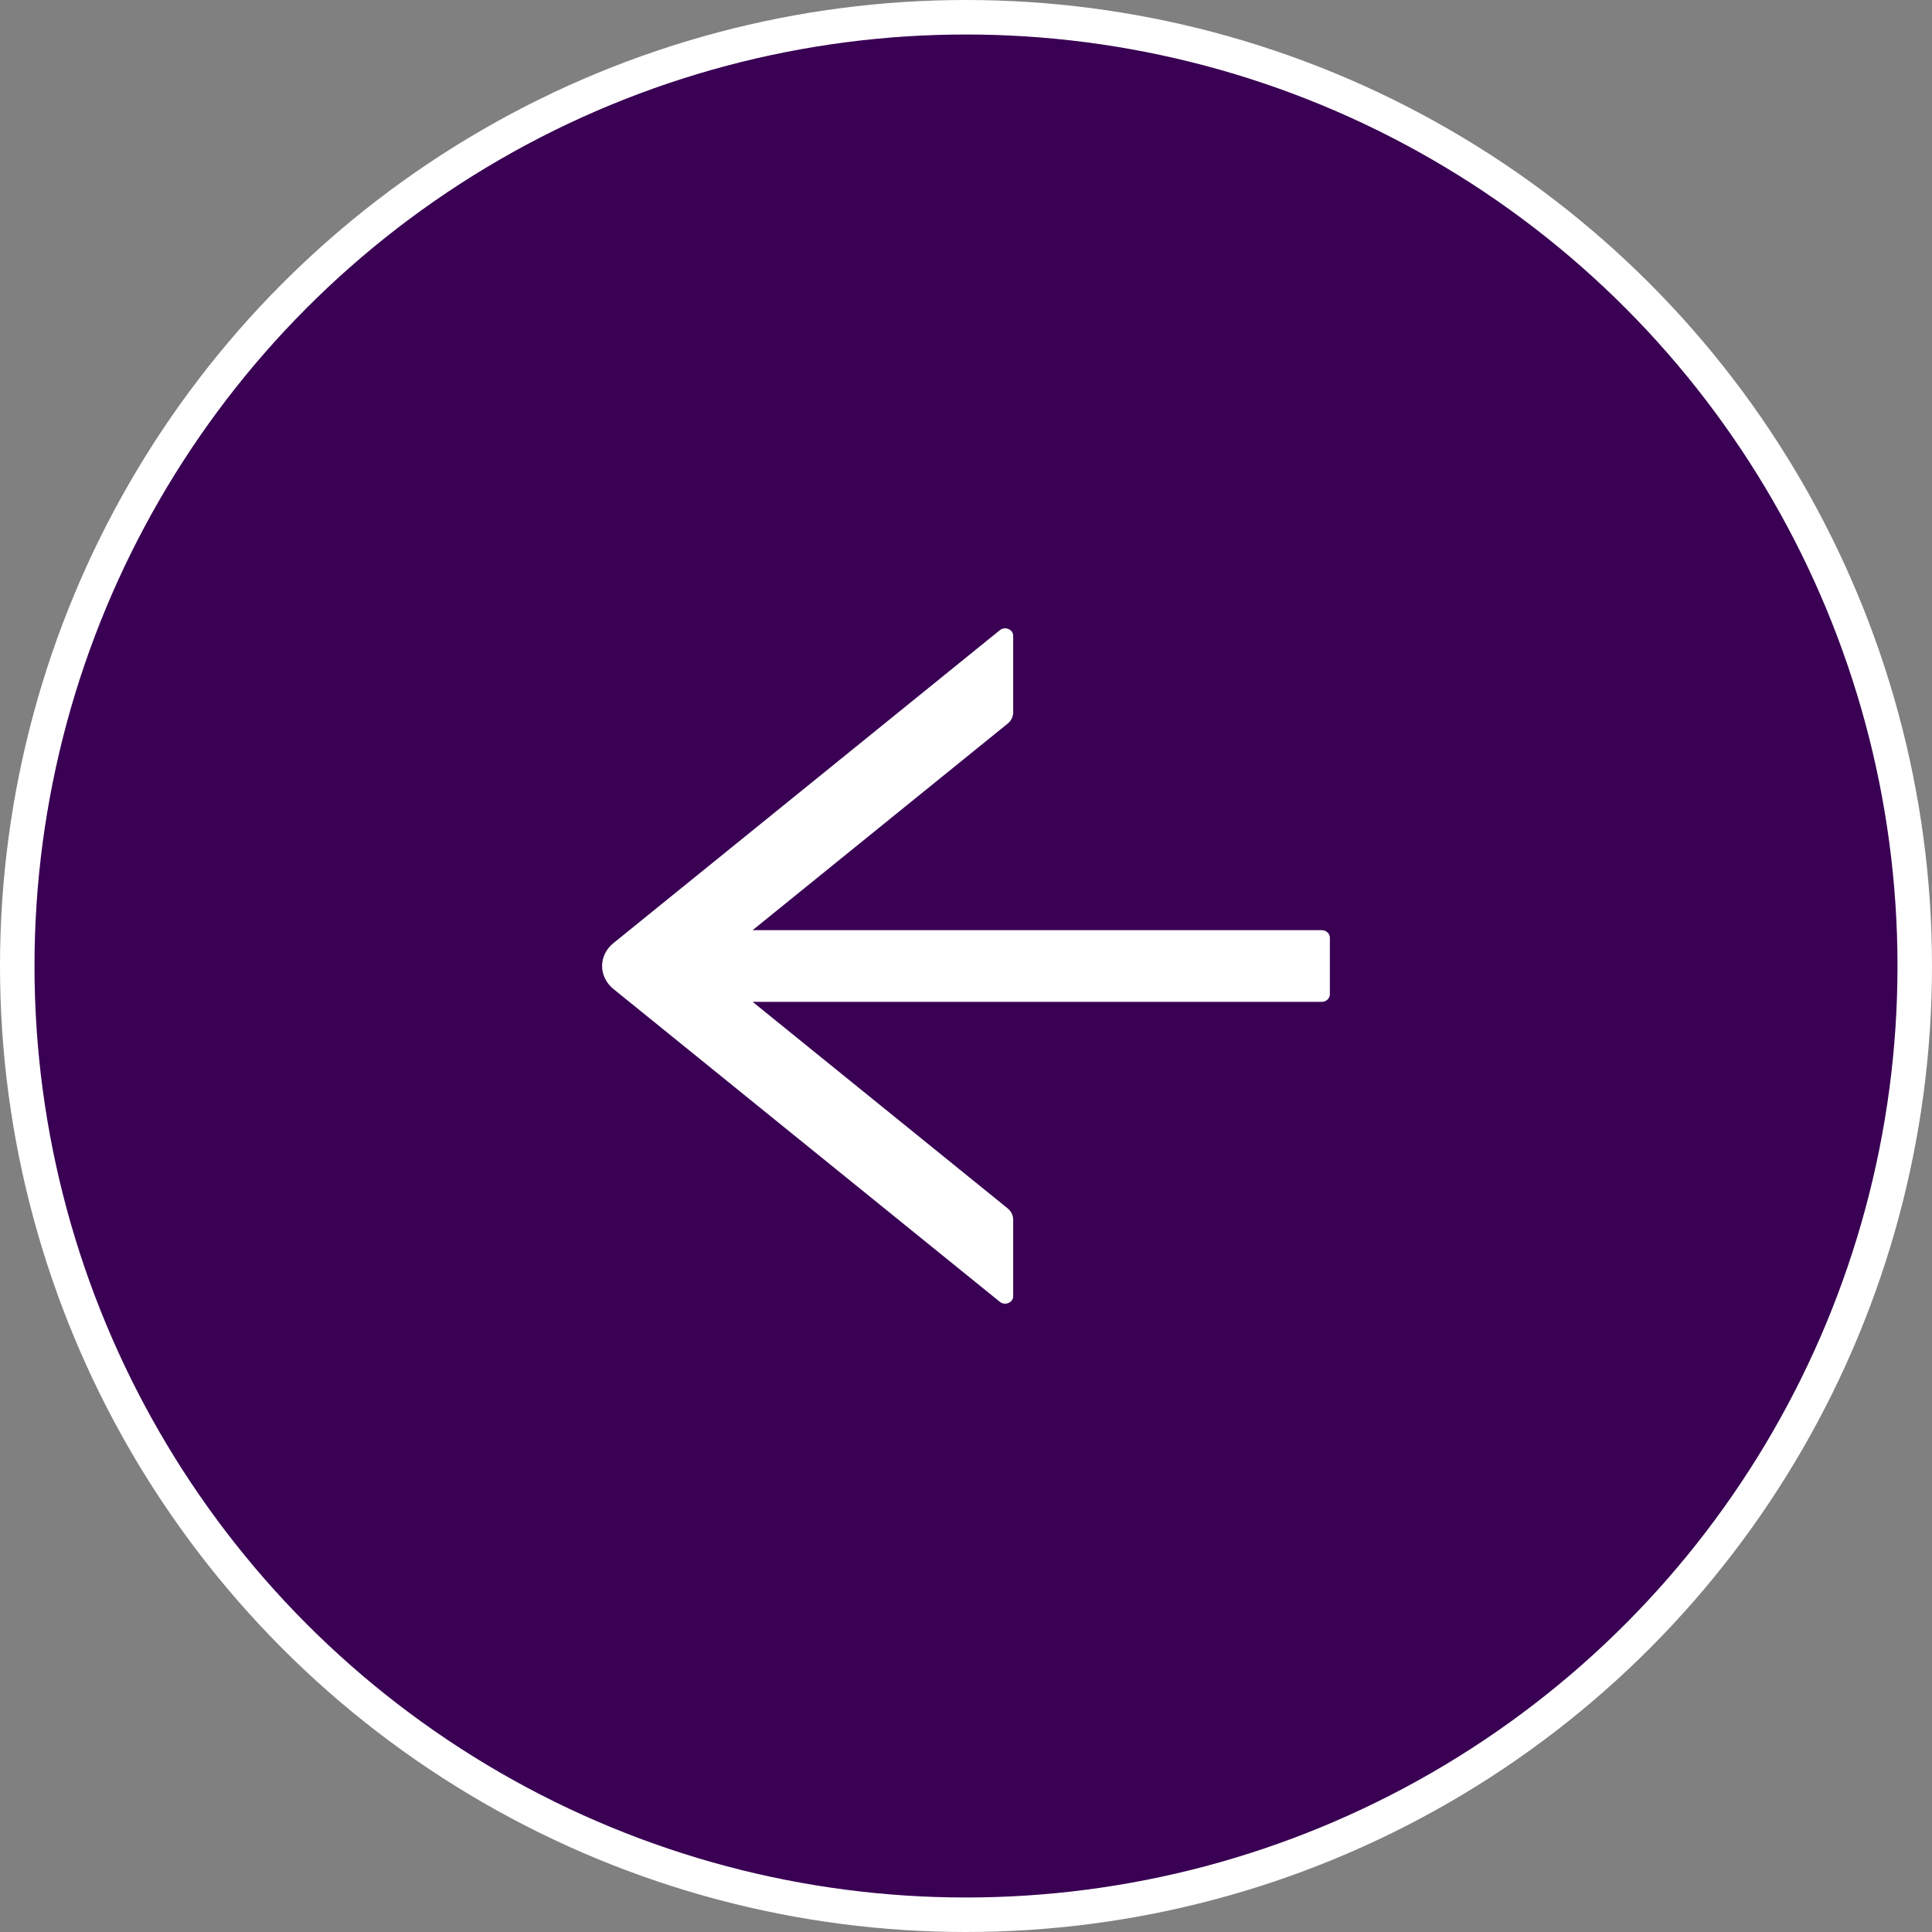
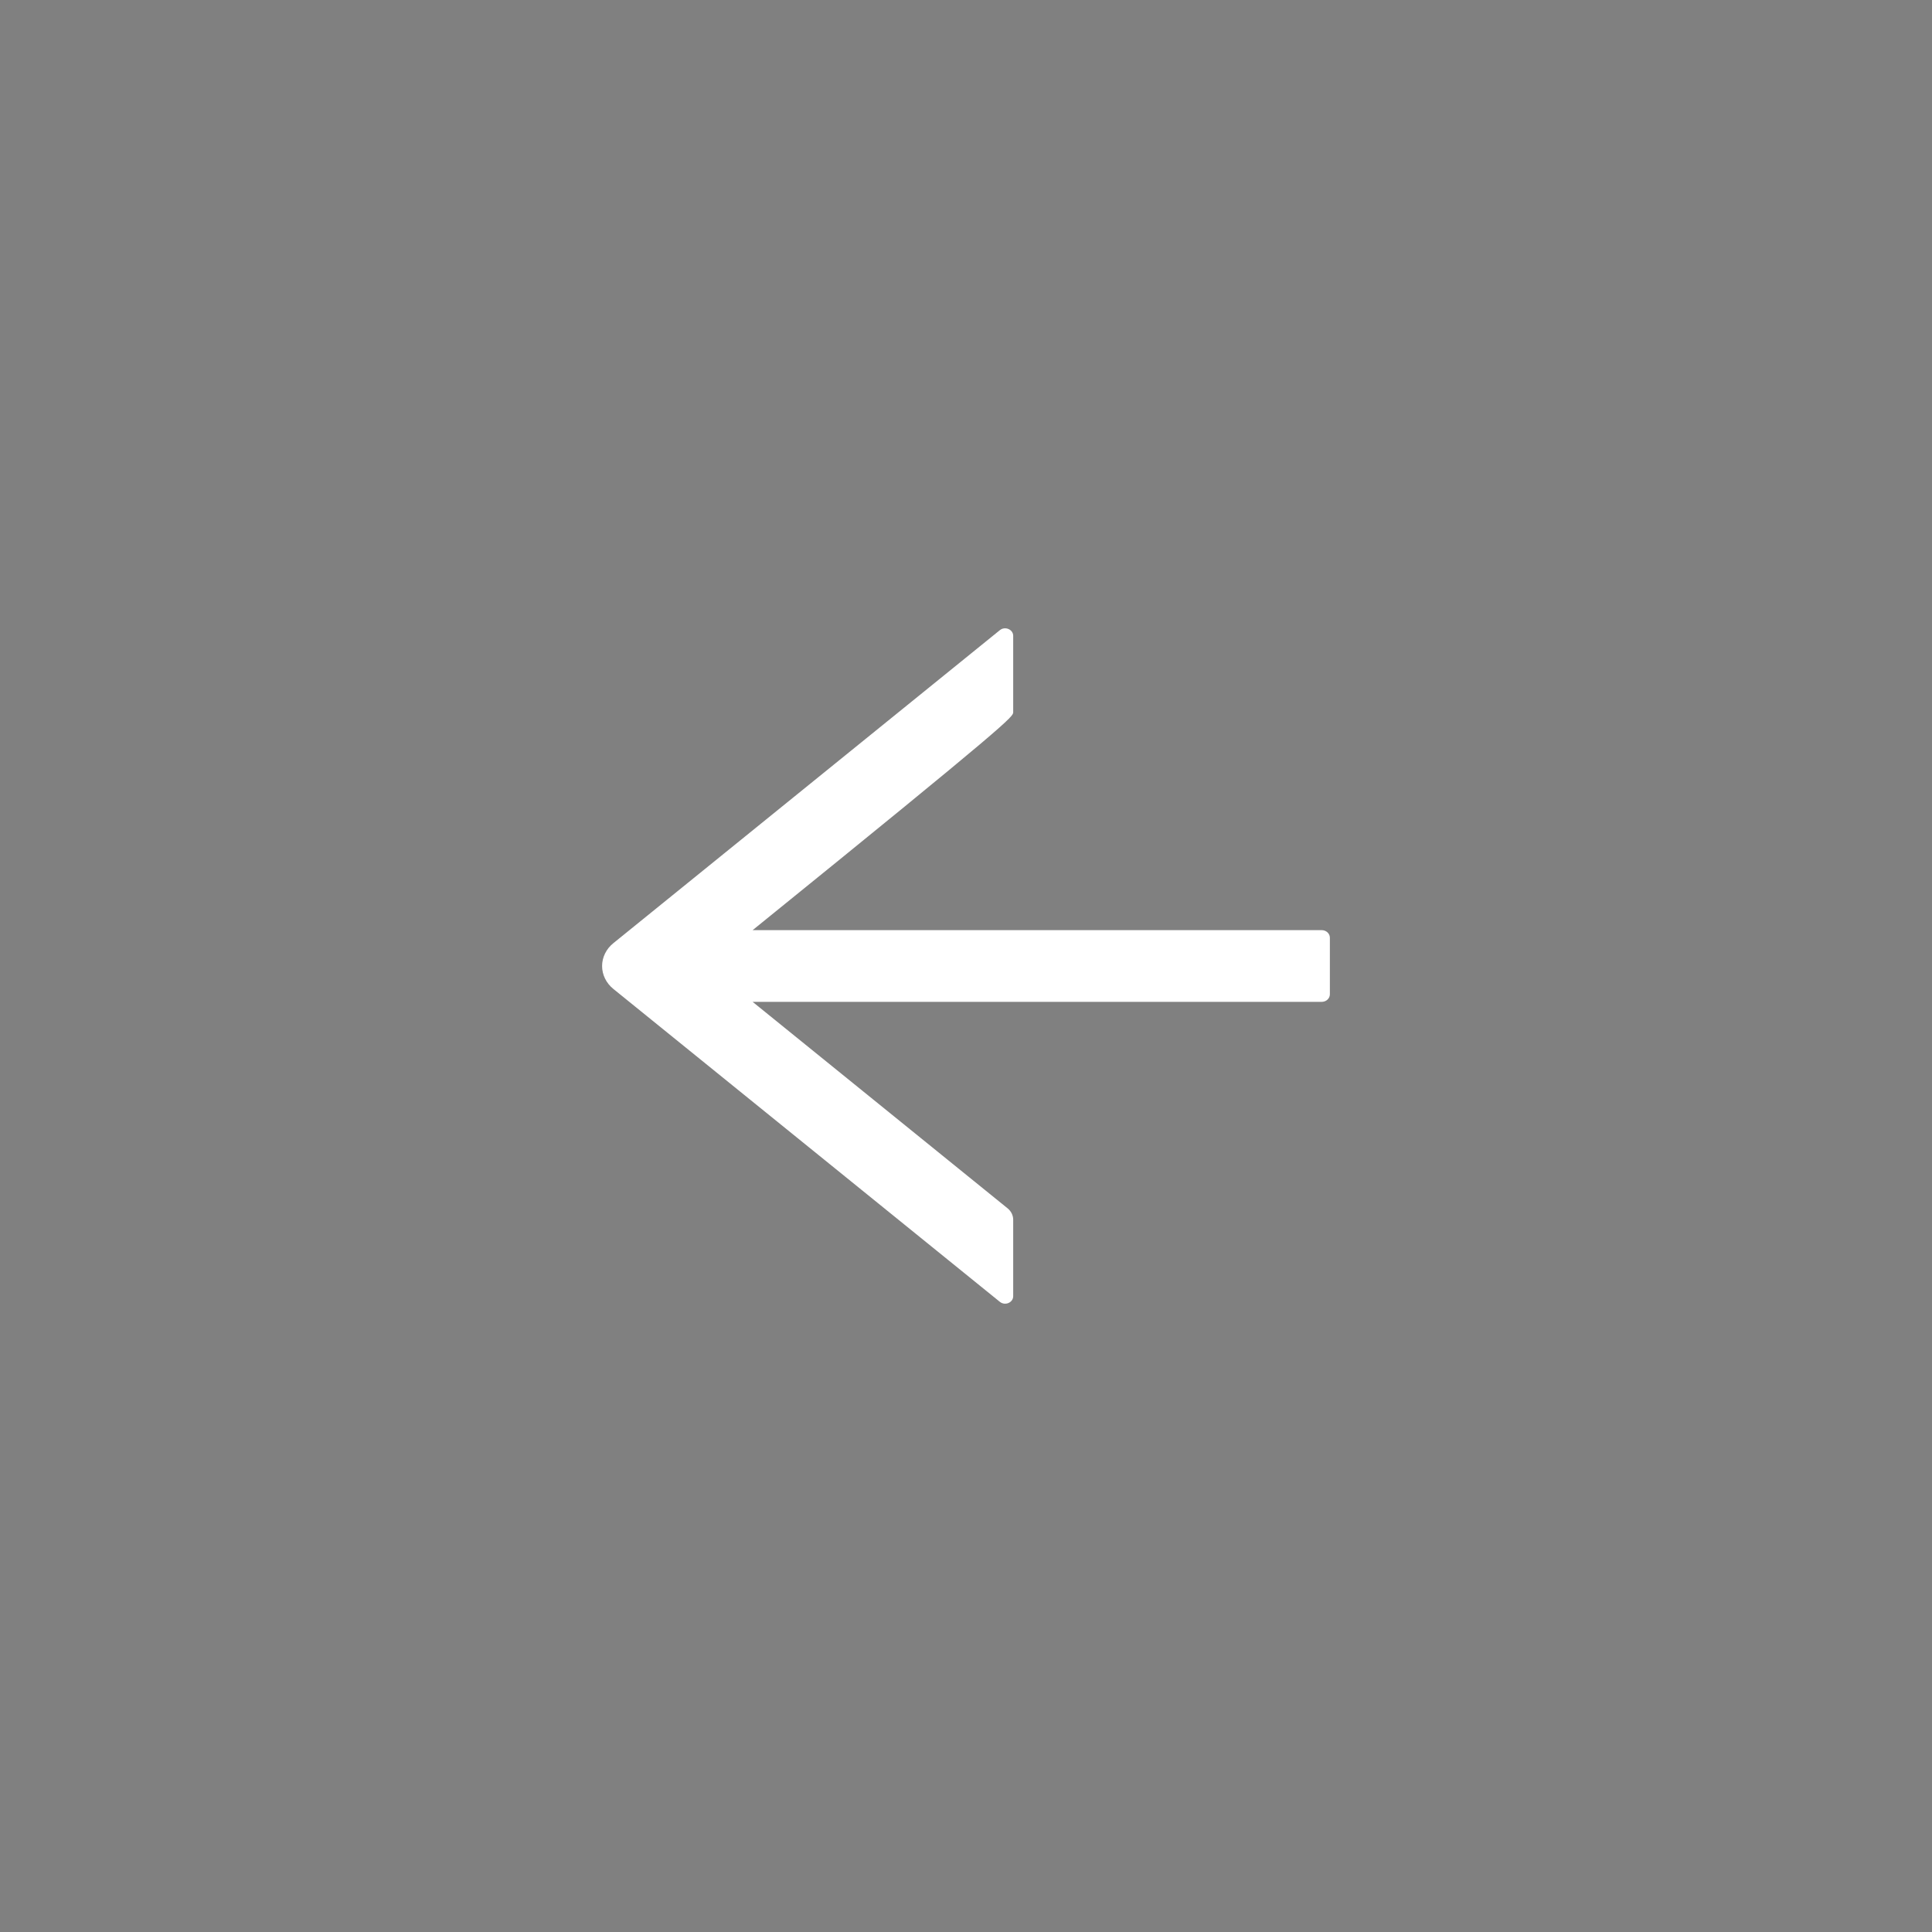
<svg xmlns="http://www.w3.org/2000/svg" width="56" height="56" viewBox="0 0 56 56" fill="none">
  <rect x="0" y="0" width="56" height="56" fill="#808080" stroke="none" />
-   <circle cx="28" cy="28" r="27.5" fill="#390053" stroke="white" />
-   <path d="M29.368 37.57L29.368 35.355C29.368 35.23 29.31 35.109 29.207 35.025L21.815 29.039L38.312 29.039C38.441 29.039 38.547 28.941 38.547 28.82L38.547 27.18C38.547 27.059 38.441 26.961 38.312 26.961L21.815 26.961L29.207 20.975C29.31 20.893 29.368 20.773 29.368 20.645L29.368 18.43C29.368 18.244 29.131 18.143 28.981 18.266L17.775 27.341C17.674 27.423 17.593 27.524 17.537 27.638C17.481 27.752 17.452 27.876 17.452 28.001C17.452 28.127 17.481 28.25 17.537 28.364C17.593 28.478 17.674 28.58 17.775 28.662L28.981 37.734C29.134 37.857 29.368 37.756 29.368 37.57Z" fill="white" />
+   <path d="M29.368 37.57L29.368 35.355C29.368 35.23 29.31 35.109 29.207 35.025L21.815 29.039L38.312 29.039C38.441 29.039 38.547 28.941 38.547 28.82L38.547 27.18C38.547 27.059 38.441 26.961 38.312 26.961L21.815 26.961C29.31 20.893 29.368 20.773 29.368 20.645L29.368 18.43C29.368 18.244 29.131 18.143 28.981 18.266L17.775 27.341C17.674 27.423 17.593 27.524 17.537 27.638C17.481 27.752 17.452 27.876 17.452 28.001C17.452 28.127 17.481 28.25 17.537 28.364C17.593 28.478 17.674 28.58 17.775 28.662L28.981 37.734C29.134 37.857 29.368 37.756 29.368 37.57Z" fill="white" />
</svg>